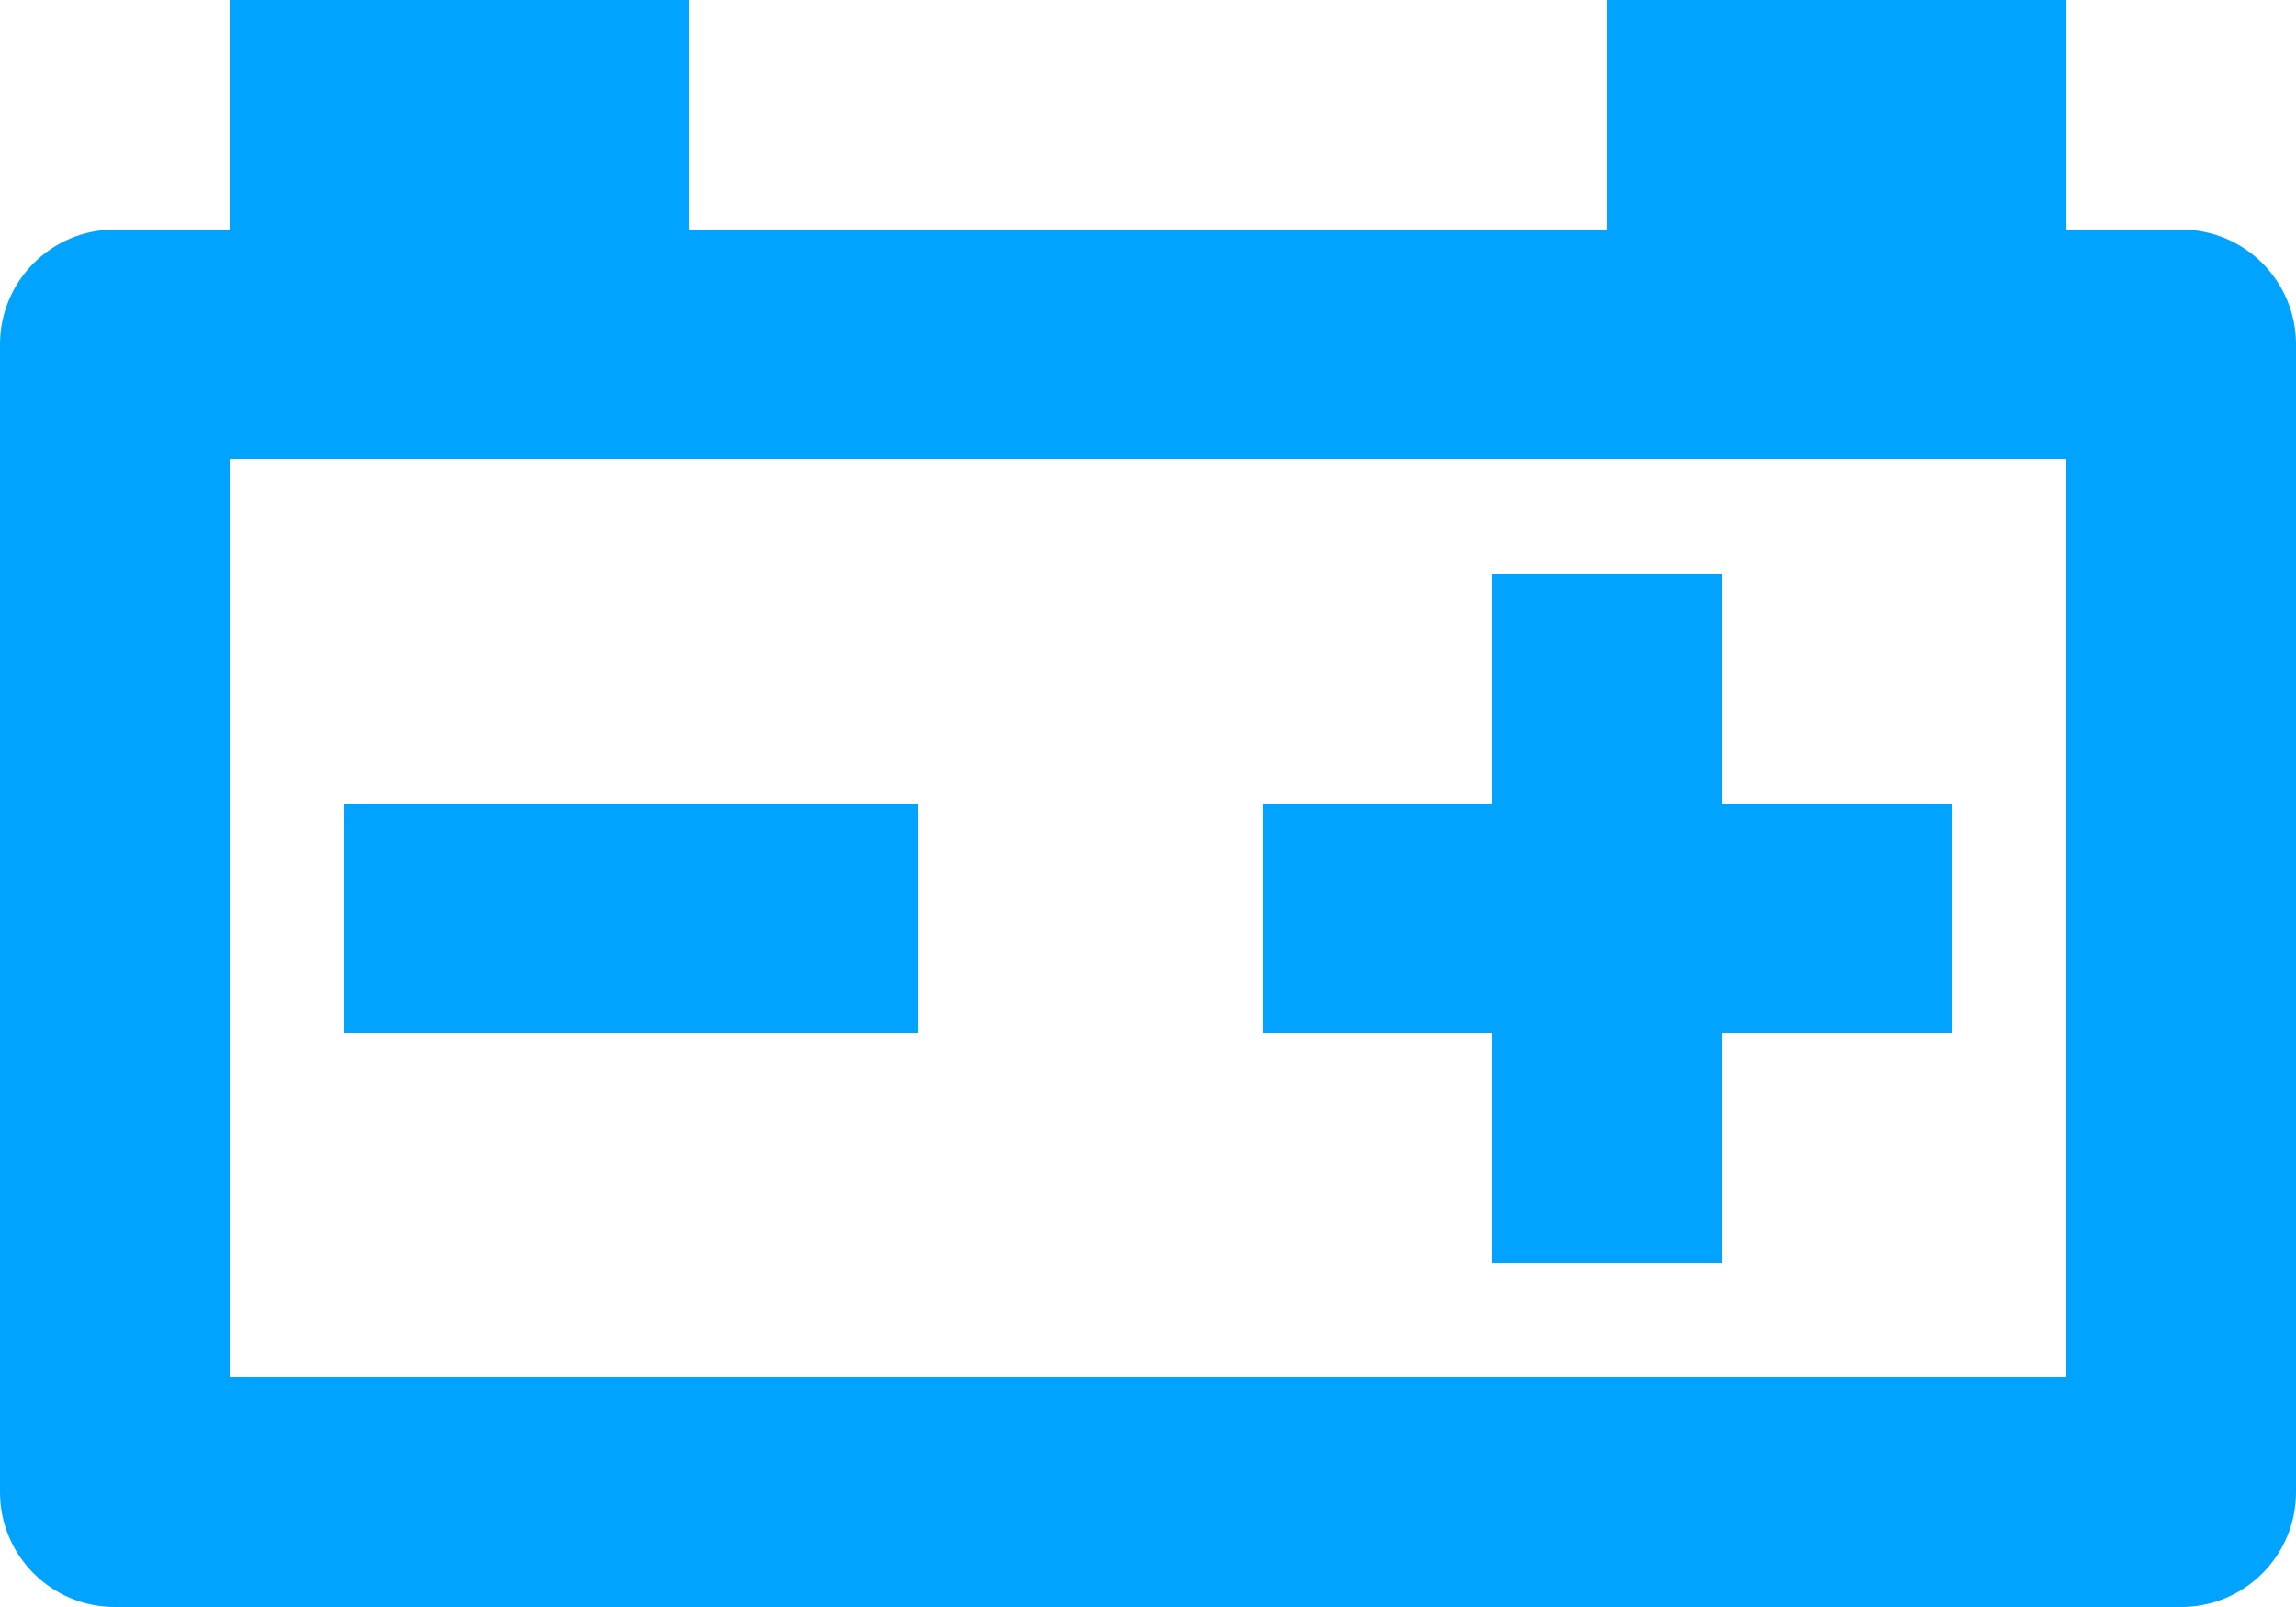
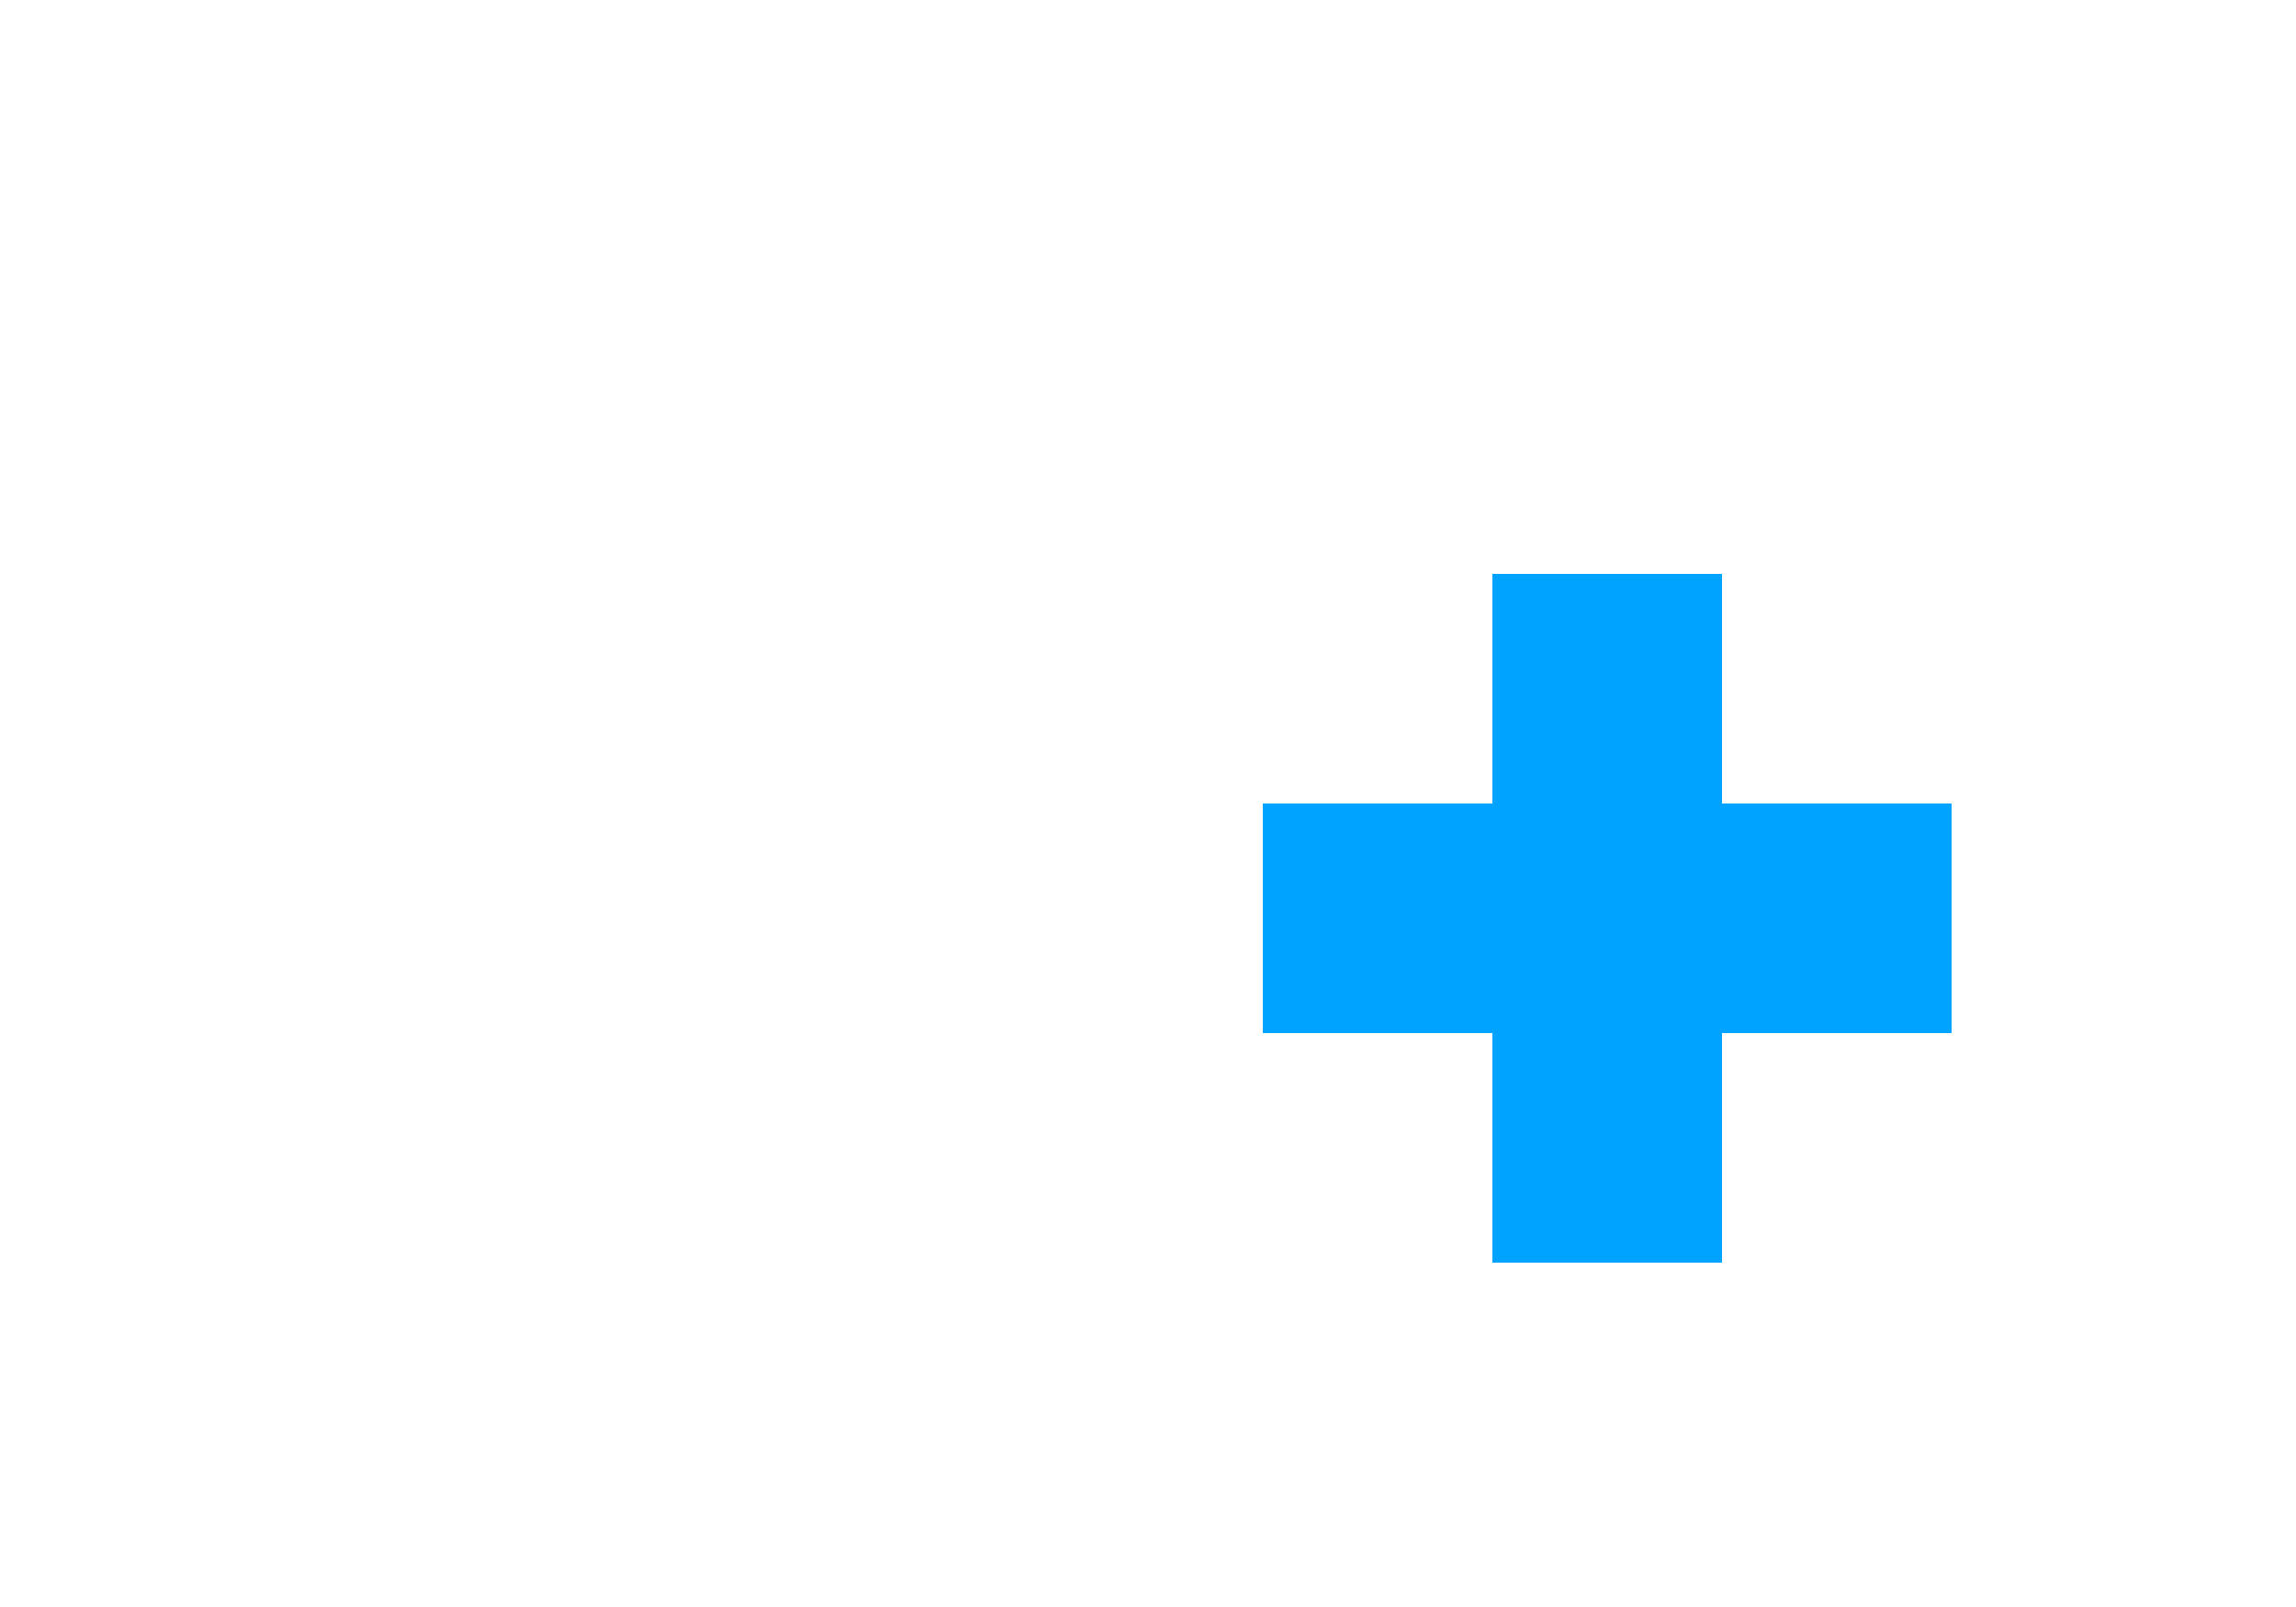
<svg xmlns="http://www.w3.org/2000/svg" width="20px" height="14px" viewBox="0 0 20 14" version="1.1">
  <title>Group 5</title>
  <g id="Website" stroke="none" stroke-width="1" fill="none" fill-rule="evenodd">
    <g id="BTC_Home" transform="translate(-819, -1405)" fill="#00A3FF">
      <g id="Group-48" transform="translate(792, 1376)">
        <g id="Group-32" transform="translate(0, 2)">
          <g id="Group-5" transform="translate(27, 27)">
-             <polygon id="Fill-1" points="3 9 8 9 8 7 3 7" />
            <polygon id="Fill-2" points="13 11 15 11 15 9 17 9 17 7 15 7 15 5 13 5 13 7 11 7 11 9 13 9" />
-             <path d="M2,12 L18,12 L18,4 L2,4 L2,12 Z M19,2 L18,2 L18,0 L14,0 L14,2 L6,2 L6,0 L2,0 L2,2 L1,2 C0.448,2 0,2.448 0,3 L0,13 C0,13.552 0.448,14 1,14 L19,14 C19.552,14 20,13.552 20,13 L20,3 C20,2.448 19.552,2 19,2 L19,2 Z" id="Fill-3" />
          </g>
        </g>
      </g>
    </g>
  </g>
</svg>